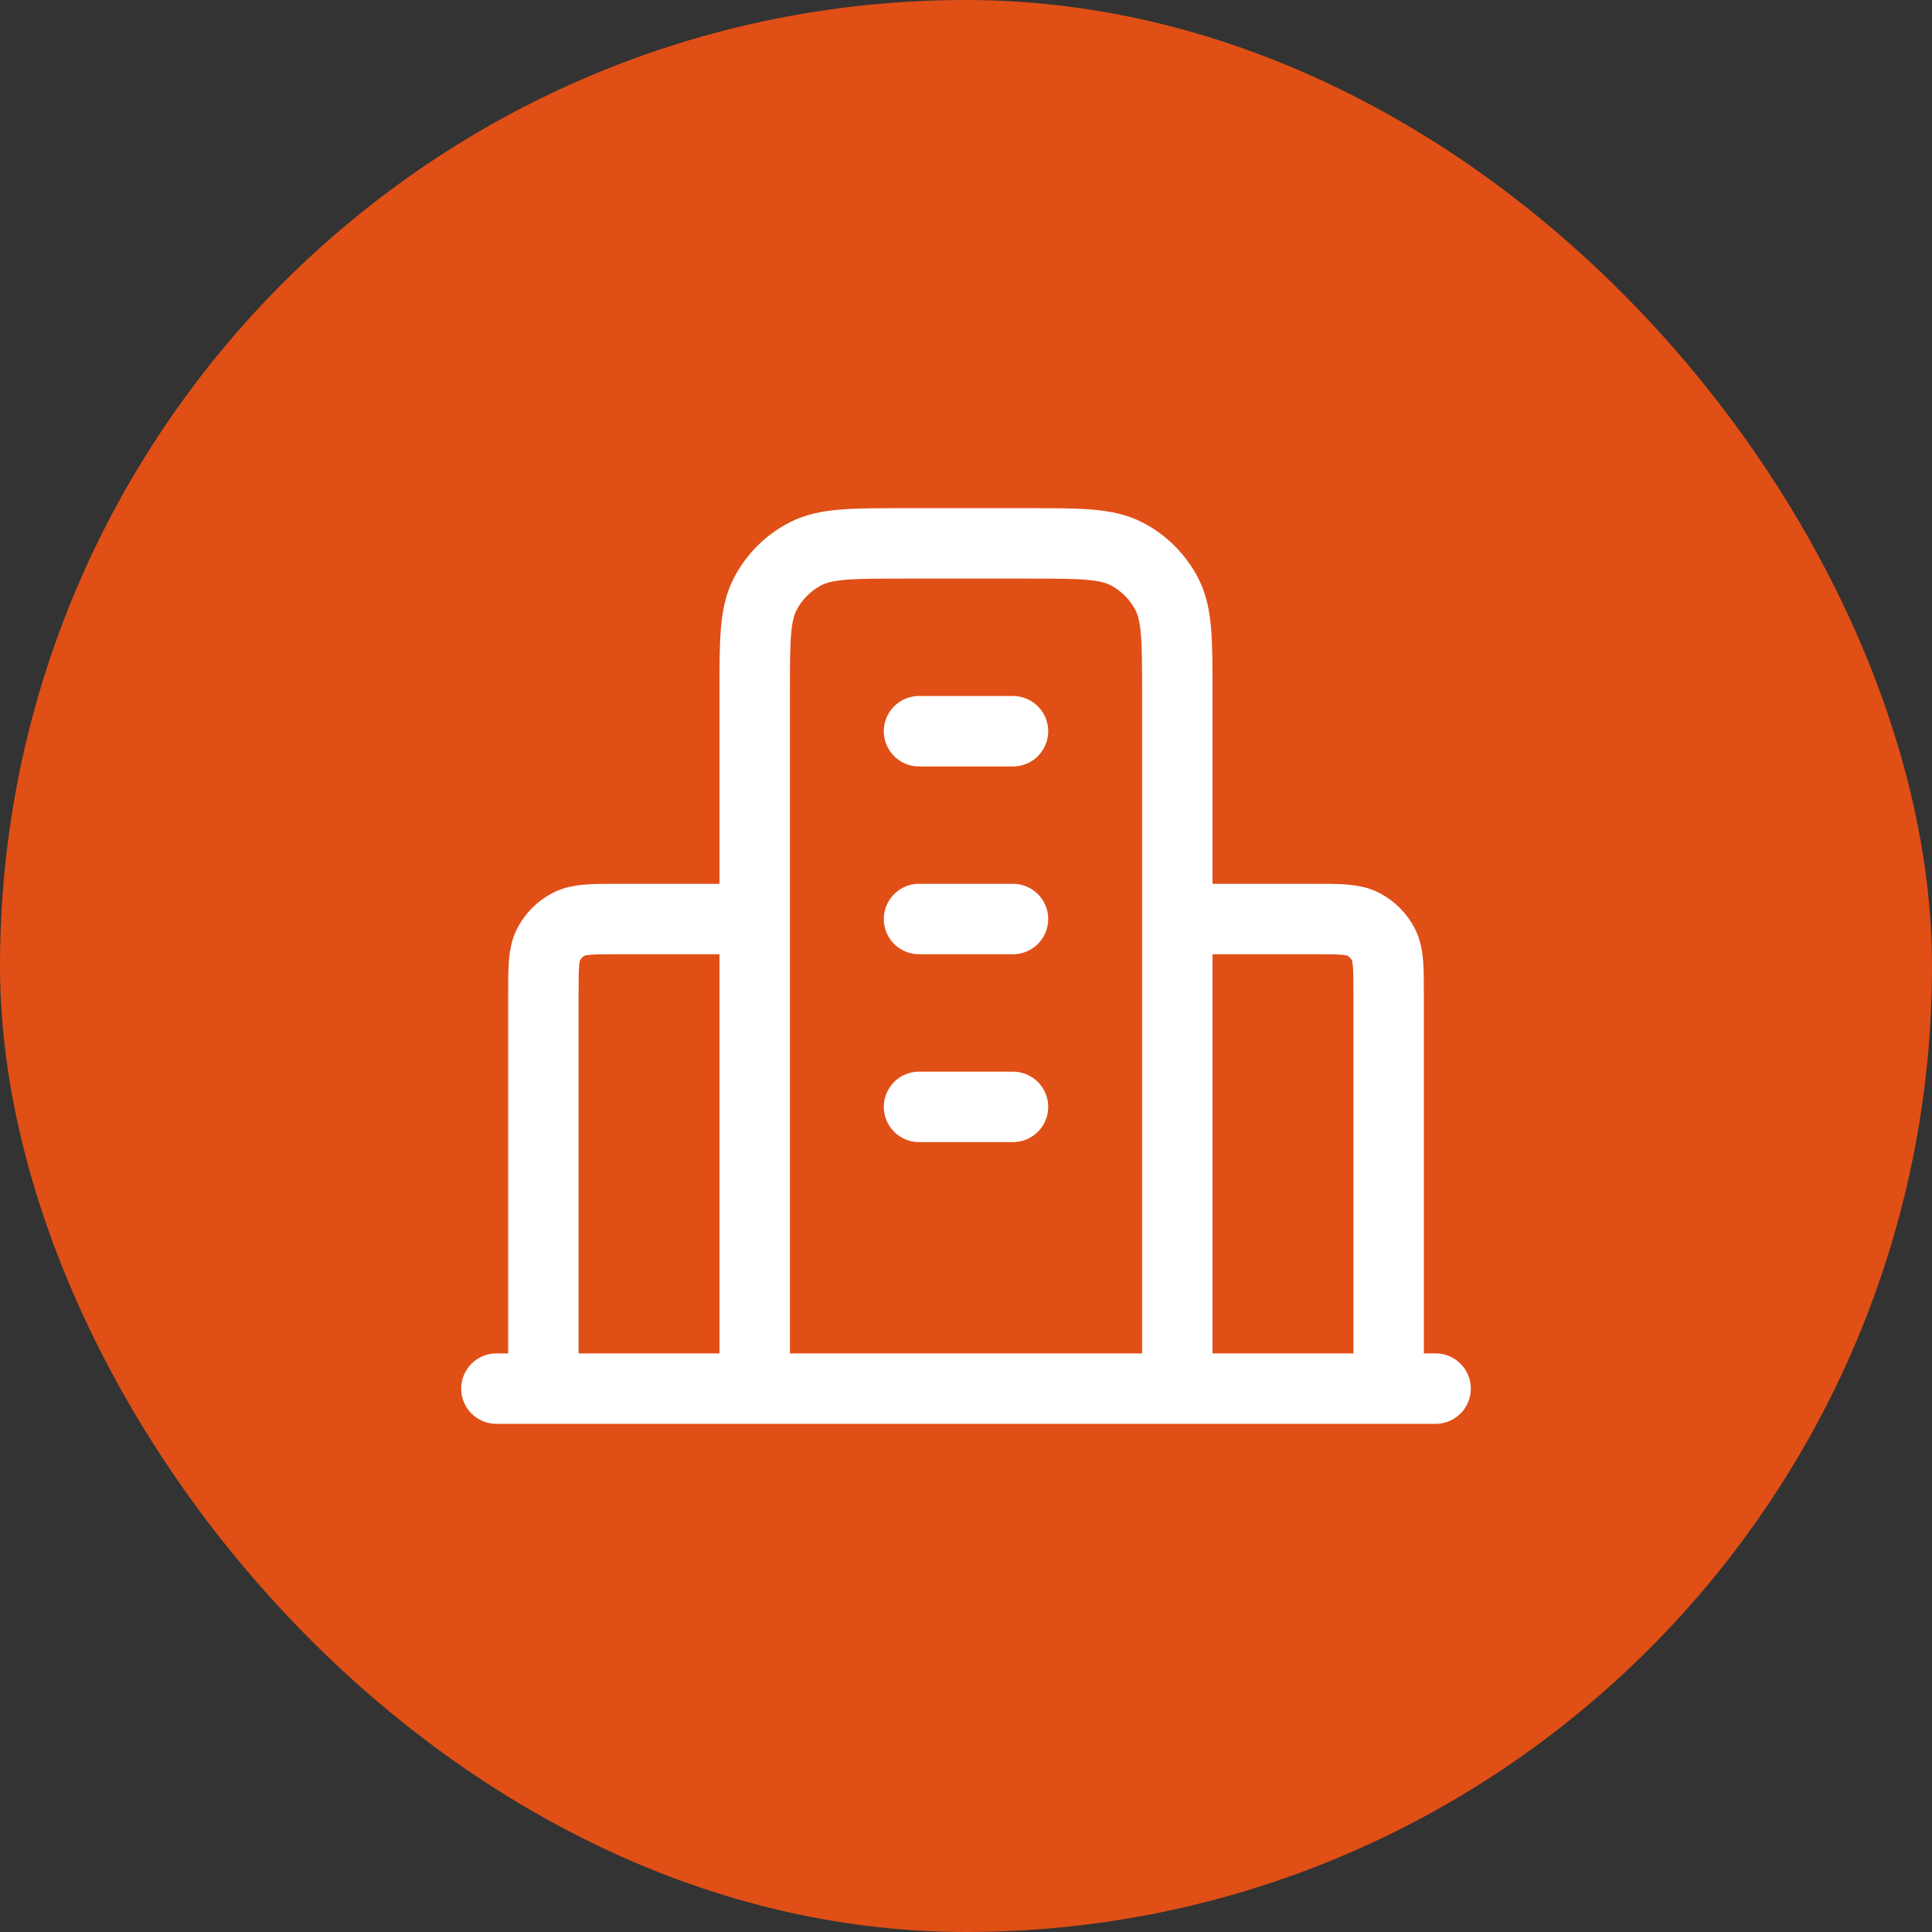
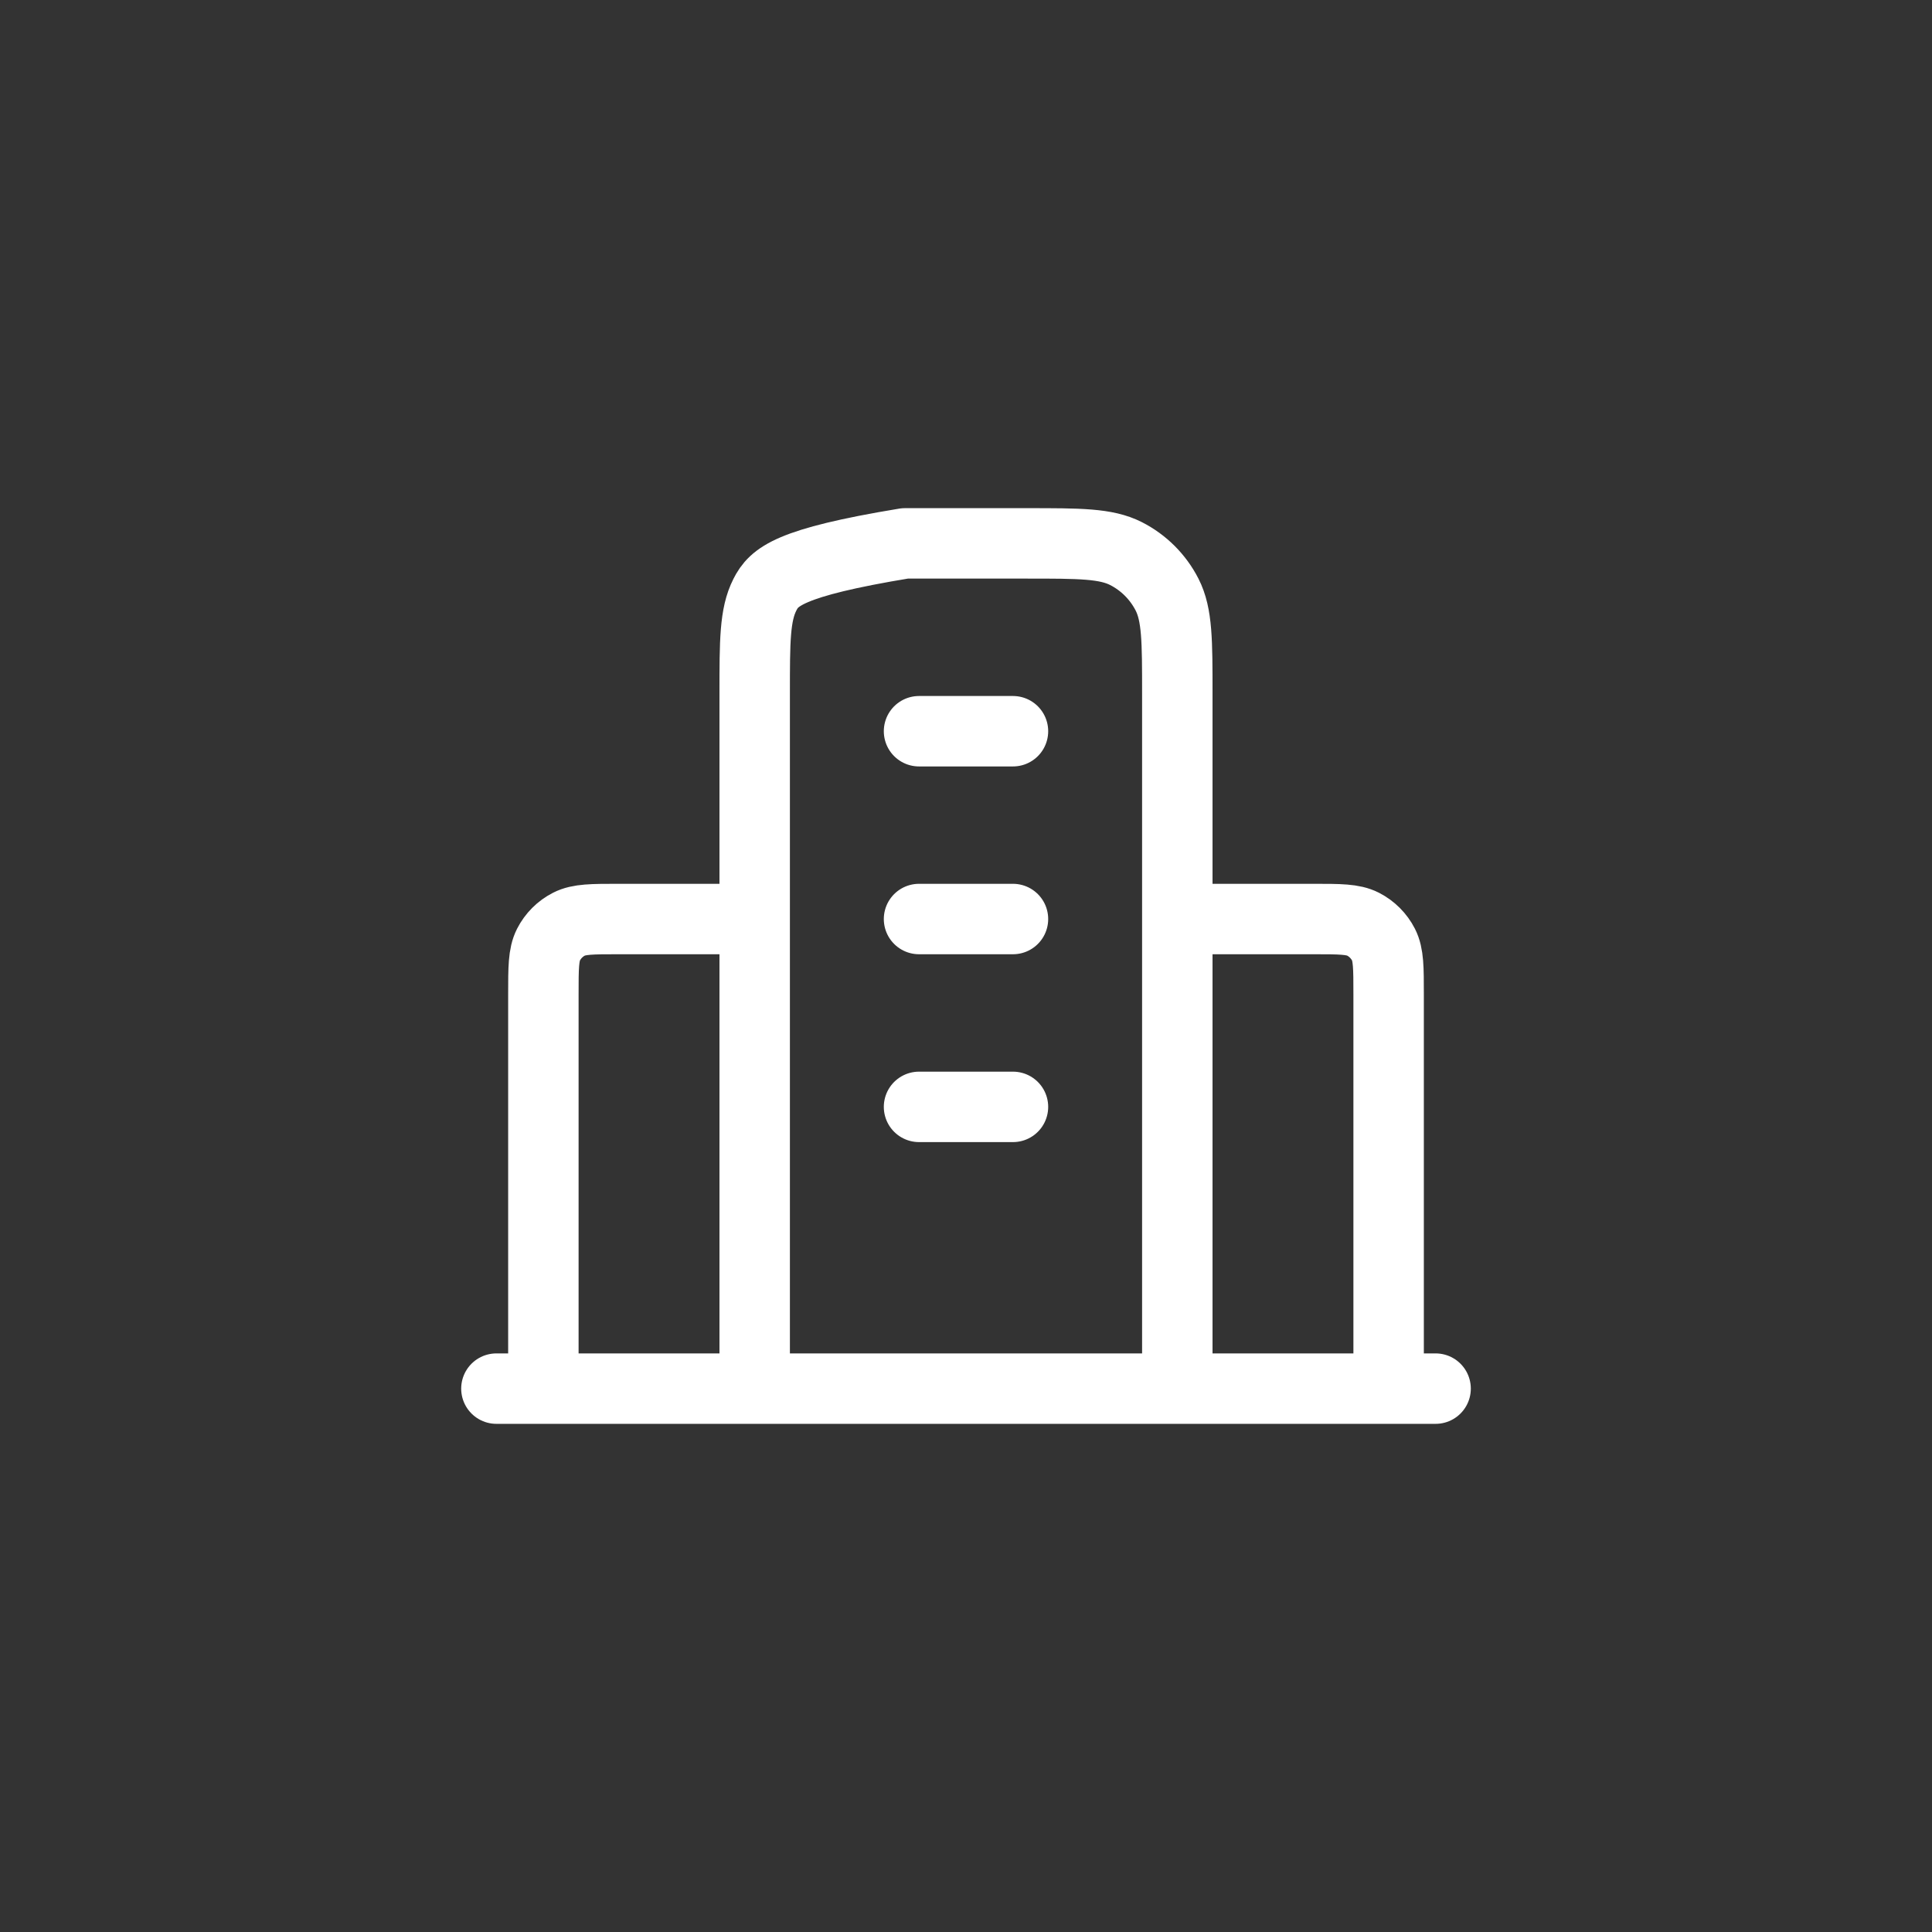
<svg xmlns="http://www.w3.org/2000/svg" width="48" height="48" viewBox="0 0 48 48" fill="none">
  <rect x="0" y="0" width="48" height="48" fill="#333333" stroke="none" />
-   <rect width="48" height="48" rx="24" fill="#E04F16" />
-   <path d="M18.75 22.833H15.367C14.713 22.833 14.386 22.833 14.137 22.96C13.917 23.072 13.739 23.251 13.627 23.47C13.5 23.72 13.5 24.047 13.5 24.7V34.5M29.25 22.833H32.633C33.287 22.833 33.613 22.833 33.863 22.96C34.082 23.072 34.261 23.251 34.373 23.47C34.5 23.72 34.5 24.047 34.5 24.7V34.5M29.25 34.5V17.233C29.25 15.927 29.25 15.273 28.996 14.774C28.772 14.335 28.415 13.978 27.976 13.754C27.477 13.5 26.823 13.5 25.517 13.5H22.483C21.177 13.5 20.523 13.5 20.024 13.754C19.585 13.978 19.228 14.335 19.004 14.774C18.75 15.273 18.75 15.927 18.75 17.233V34.5M35.667 34.5H12.333M22.833 18.167H25.167M22.833 22.833H25.167M22.833 27.5H25.167" stroke="white" stroke-width="1.75" stroke-linecap="round" stroke-linejoin="round" />
+   <path d="M18.75 22.833H15.367C14.713 22.833 14.386 22.833 14.137 22.96C13.917 23.072 13.739 23.251 13.627 23.47C13.5 23.72 13.5 24.047 13.5 24.7V34.5M29.25 22.833H32.633C33.287 22.833 33.613 22.833 33.863 22.96C34.082 23.072 34.261 23.251 34.373 23.47C34.5 23.72 34.5 24.047 34.5 24.7V34.5M29.25 34.5V17.233C29.25 15.927 29.25 15.273 28.996 14.774C28.772 14.335 28.415 13.978 27.976 13.754C27.477 13.5 26.823 13.5 25.517 13.5H22.483C19.585 13.978 19.228 14.335 19.004 14.774C18.75 15.273 18.75 15.927 18.75 17.233V34.5M35.667 34.5H12.333M22.833 18.167H25.167M22.833 22.833H25.167M22.833 27.5H25.167" stroke="white" stroke-width="1.75" stroke-linecap="round" stroke-linejoin="round" />
</svg>